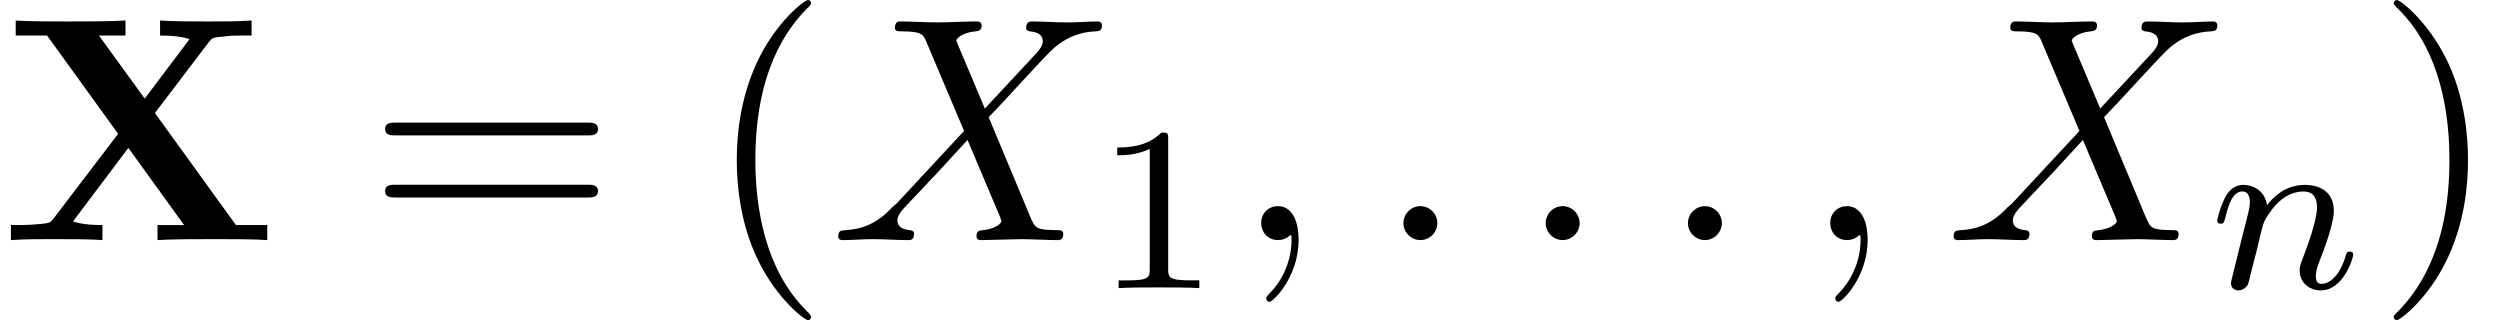
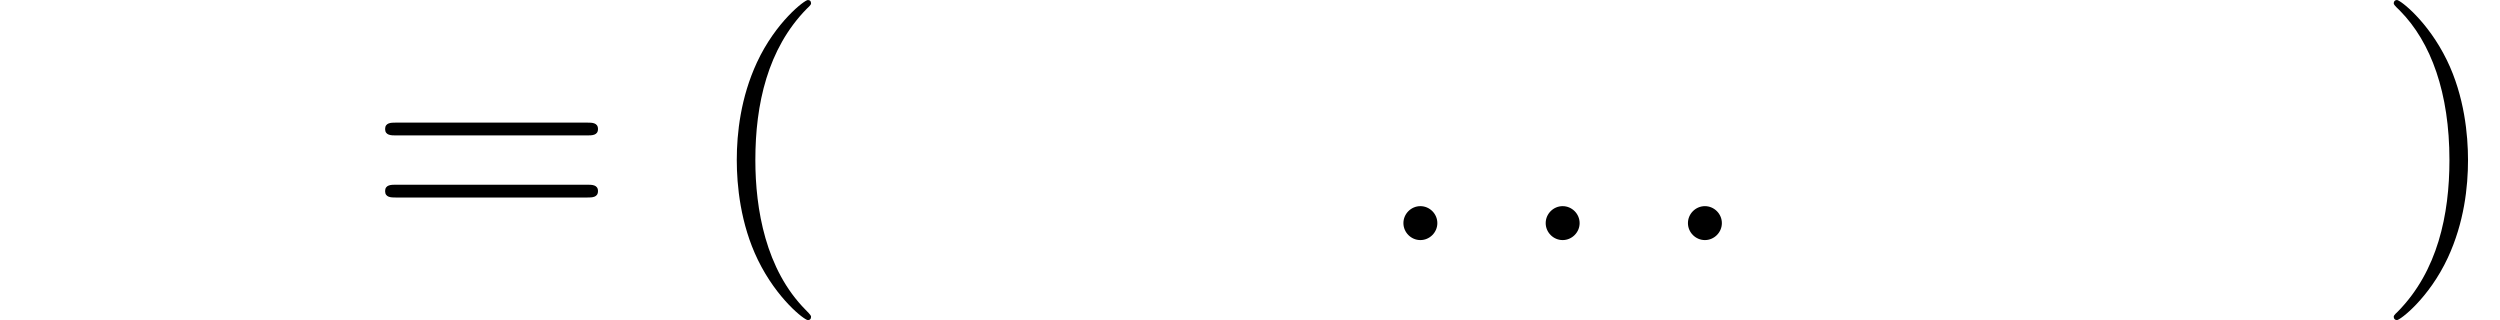
<svg xmlns="http://www.w3.org/2000/svg" xmlns:xlink="http://www.w3.org/1999/xlink" version="1.1" width="85.202pt" height="10.909pt" viewBox="0 -8.182 85.202 10.909">
  <defs>
-     <path id="g23-110" d="m4.878-1.14c0-.08-.064-.104-.12-.104c-.096 0-.112 .056-.135 .135c-.191 .654-.526 .964-.829 .964c-.128 0-.191-.08-.191-.263s.064-.359 .143-.558c.12-.303 .47-1.219 .47-1.666c0-.598-.414-.885-.988-.885c-.646 0-1.06 .391-1.291 .693c-.056-.438-.406-.693-.813-.693c-.287 0-.486 .183-.614 .43c-.191 .375-.271 .789-.271 .789c0 .072 .056 .104 .12 .104c.104 0 .112-.032 .167-.239c.096-.391 .239-.861 .574-.861c.207 0 .255 .199 .255 .375c0 .143-.04 .295-.104 .558l-.167 .646l-.295 1.196c-.032 .12-.08 .319-.08 .351c0 .183 .151 .247 .255 .247c.143 0 .263-.096 .319-.191c.024-.048 .088-.319 .128-.486l.183-.709c.024-.12 .104-.422 .128-.542c.112-.43 .112-.438 .295-.701c.263-.391 .638-.741 1.172-.741c.287 0 .454 .167 .454 .542c0 .438-.335 1.347-.486 1.737c-.104 .263-.104 .311-.104 .414c0 .454 .375 .677 .717 .677c.781 0 1.108-1.116 1.108-1.219z" />
-     <path id="g26-49" d="m3.563 0v-.263h-.279c-.757 0-.781-.096-.781-.391v-4.423c0-.215-.016-.223-.231-.223c-.327 .319-.749 .51-1.506 .51v.263c.215 0 .646 0 1.108-.215v4.089c0 .295-.024 .391-.781 .391h-.279v.263c.327-.024 1.012-.024 1.371-.024s1.052 0 1.379 .024z" />
    <path id="g8-58" d="m1.913-.528c0-.289-.239-.528-.528-.528s-.528 .239-.528 .528s.239 .528 .528 .528s.528-.239 .528-.528z" />
-     <path id="g8-59" d="m2.022-.01c0-.658-.249-1.046-.638-1.046c-.329 0-.528 .249-.528 .528c0 .269 .199 .528 .528 .528c.12 0 .249-.04 .349-.13c.03-.02 .05-.03 .05-.03s.02 .01 .02 .149c0 .737-.349 1.335-.677 1.664c-.11 .11-.11 .13-.11 .159c0 .07 .05 .11 .1 .11c.11 0 .907-.767 .907-1.933z" />
-     <path id="g8-88" d="m7.273-.189c0-.12-.1-.12-.179-.12c-.667-.01-.687-.04-.857-.438l-1.285-3.078c.677-.697 1.724-1.883 2.042-2.162c.289-.239 .667-.478 1.265-.508c.13-.01 .219-.01 .219-.199c0 0 0-.11-.13-.11c-.299 0-.628 .03-.936 .03c-.369 0-.747-.03-1.106-.03c-.06 0-.189 0-.189 .199c0 .07 .05 .1 .12 .11c.09 .01 .399 .03 .399 .309c0 .139-.11 .269-.189 .359l-1.614 1.733l-.837-1.983l-.05-.13c0-.06 .169-.249 .588-.289c.1-.01 .199-.02 .199-.189c0-.12-.12-.12-.149-.12c-.408 0-.837 .03-1.255 .03c-.249 0-.867-.03-1.116-.03c-.06 0-.179 0-.179 .199c0 .11 .1 .11 .229 .11c.598 0 .658 .1 .747 .319l1.176 2.78l-2.102 2.262c-.06 .05-.07 .06-.13 .11c-.488 .528-.956 .687-1.465 .717c-.13 .01-.219 .01-.219 .199c0 0 0 .11 .13 .11c.299 0 .628-.03 .936-.03c.369 0 .757 .03 1.116 .03c.06 0 .179 0 .179-.199c0-.1-.12-.11-.12-.11c-.09-.01-.399-.03-.399-.309c0-.159 .149-.319 .269-.448l1.016-1.076l.897-.976l1.006 2.381l.05 .139c0 .08-.189 .249-.578 .289c-.11 .01-.199 .02-.199 .189c0 .12 .11 .12 .149 .12l1.255-.03c.249 0 .857 .03 1.106 .03c.07 0 .189 0 .189-.189z" />
    <use id="g24-58" xlink:href="#g8-58" transform="scale(1.095)" />
    <use id="g24-59" xlink:href="#g8-59" transform="scale(1.095)" />
    <use id="g24-88" xlink:href="#g8-88" transform="scale(1.095)" />
    <path id="g27-40" d="m3.611 2.618c0-.033 0-.055-.185-.24c-1.364-1.375-1.713-3.436-1.713-5.105c0-1.898 .415-3.796 1.756-5.16c.142-.131 .142-.153 .142-.185c0-.076-.044-.109-.109-.109c-.109 0-1.091 .742-1.735 2.127c-.556 1.2-.687 2.411-.687 3.327c0 .851 .12 2.171 .72 3.404c.655 1.342 1.593 2.051 1.702 2.051c.065 0 .109-.033 .109-.109z" />
    <path id="g27-41" d="m3.153-2.727c0-.851-.12-2.171-.72-3.404c-.655-1.342-1.593-2.051-1.702-2.051c-.065 0-.109 .044-.109 .109c0 .033 0 .055 .207 .251c1.069 1.08 1.691 2.815 1.691 5.095c0 1.865-.404 3.785-1.756 5.16c-.142 .131-.142 .153-.142 .185c0 .065 .044 .109 .109 .109c.109 0 1.091-.742 1.735-2.127c.556-1.2 .687-2.411 .687-3.327z" />
    <path id="g27-61" d="m7.865-3.785c0-.218-.207-.218-.36-.218h-6.535c-.153 0-.36 0-.36 .218s.207 .218 .371 .218h6.513c.164 0 .371 0 .371-.218zm0 2.116c0-.218-.207-.218-.371-.218h-6.513c-.164 0-.371 0-.371 .218s.207 .218 .36 .218h6.535c.153 0 .36 0 .36-.218z" />
-     <path id="g14-88" d="m9.109 0v-.513h-1.069l-2.76-3.818l1.833-2.411c.12-.153 .131-.164 .513-.196c.262-.033 .327-.033 .633-.033h.316v-.513c-.458 .033-.993 .033-1.462 .033c-.425 0-1.265 0-1.658-.033v.513c.196 0 .622 0 1.004 .12c-.011 .022-.065 .087-.087 .12l-1.44 1.909l-1.56-2.149h.905v-.513c-.447 .033-1.484 .033-1.975 .033c-.436 0-1.385 0-1.767-.033v.513h1.069l2.422 3.349l-2.204 2.891c-.098 .131-.12 .153-.469 .185c-.218 .022-.447 .033-.665 .033h-.316v.513c.458-.033 .993-.033 1.462-.033c.425 0 1.265 0 1.658 .033v-.513c-.196 0-.622 0-1.004-.12c.011-.022 .065-.087 .087-.12l1.8-2.389l1.898 2.629h-.905v.513c.447-.033 1.484-.033 1.975-.033c.436 0 1.385 0 1.767 .033z" />
  </defs>
  <g id="page456">
    <use x="0" y="0" xlink:href="#g14-88" />
    <use x="12.515" y="0" xlink:href="#g27-61" />
    <use x="24.03" y="0" xlink:href="#g27-40" />
    <use x="28.272" y="0" xlink:href="#g24-88" />
    <use x="37.31" y="1.636" xlink:href="#g26-49" />
    <use x="42.043" y="0" xlink:href="#g24-59" />
    <use x="46.891" y="0" xlink:href="#g24-58" />
    <use x="51.74" y="0" xlink:href="#g24-58" />
    <use x="56.588" y="0" xlink:href="#g24-58" />
    <use x="61.436" y="0" xlink:href="#g24-59" />
    <use x="66.285" y="0" xlink:href="#g24-88" />
    <use x="75.323" y="1.636" xlink:href="#g23-110" />
    <use x="80.959" y="0" xlink:href="#g27-41" />
  </g>
</svg>